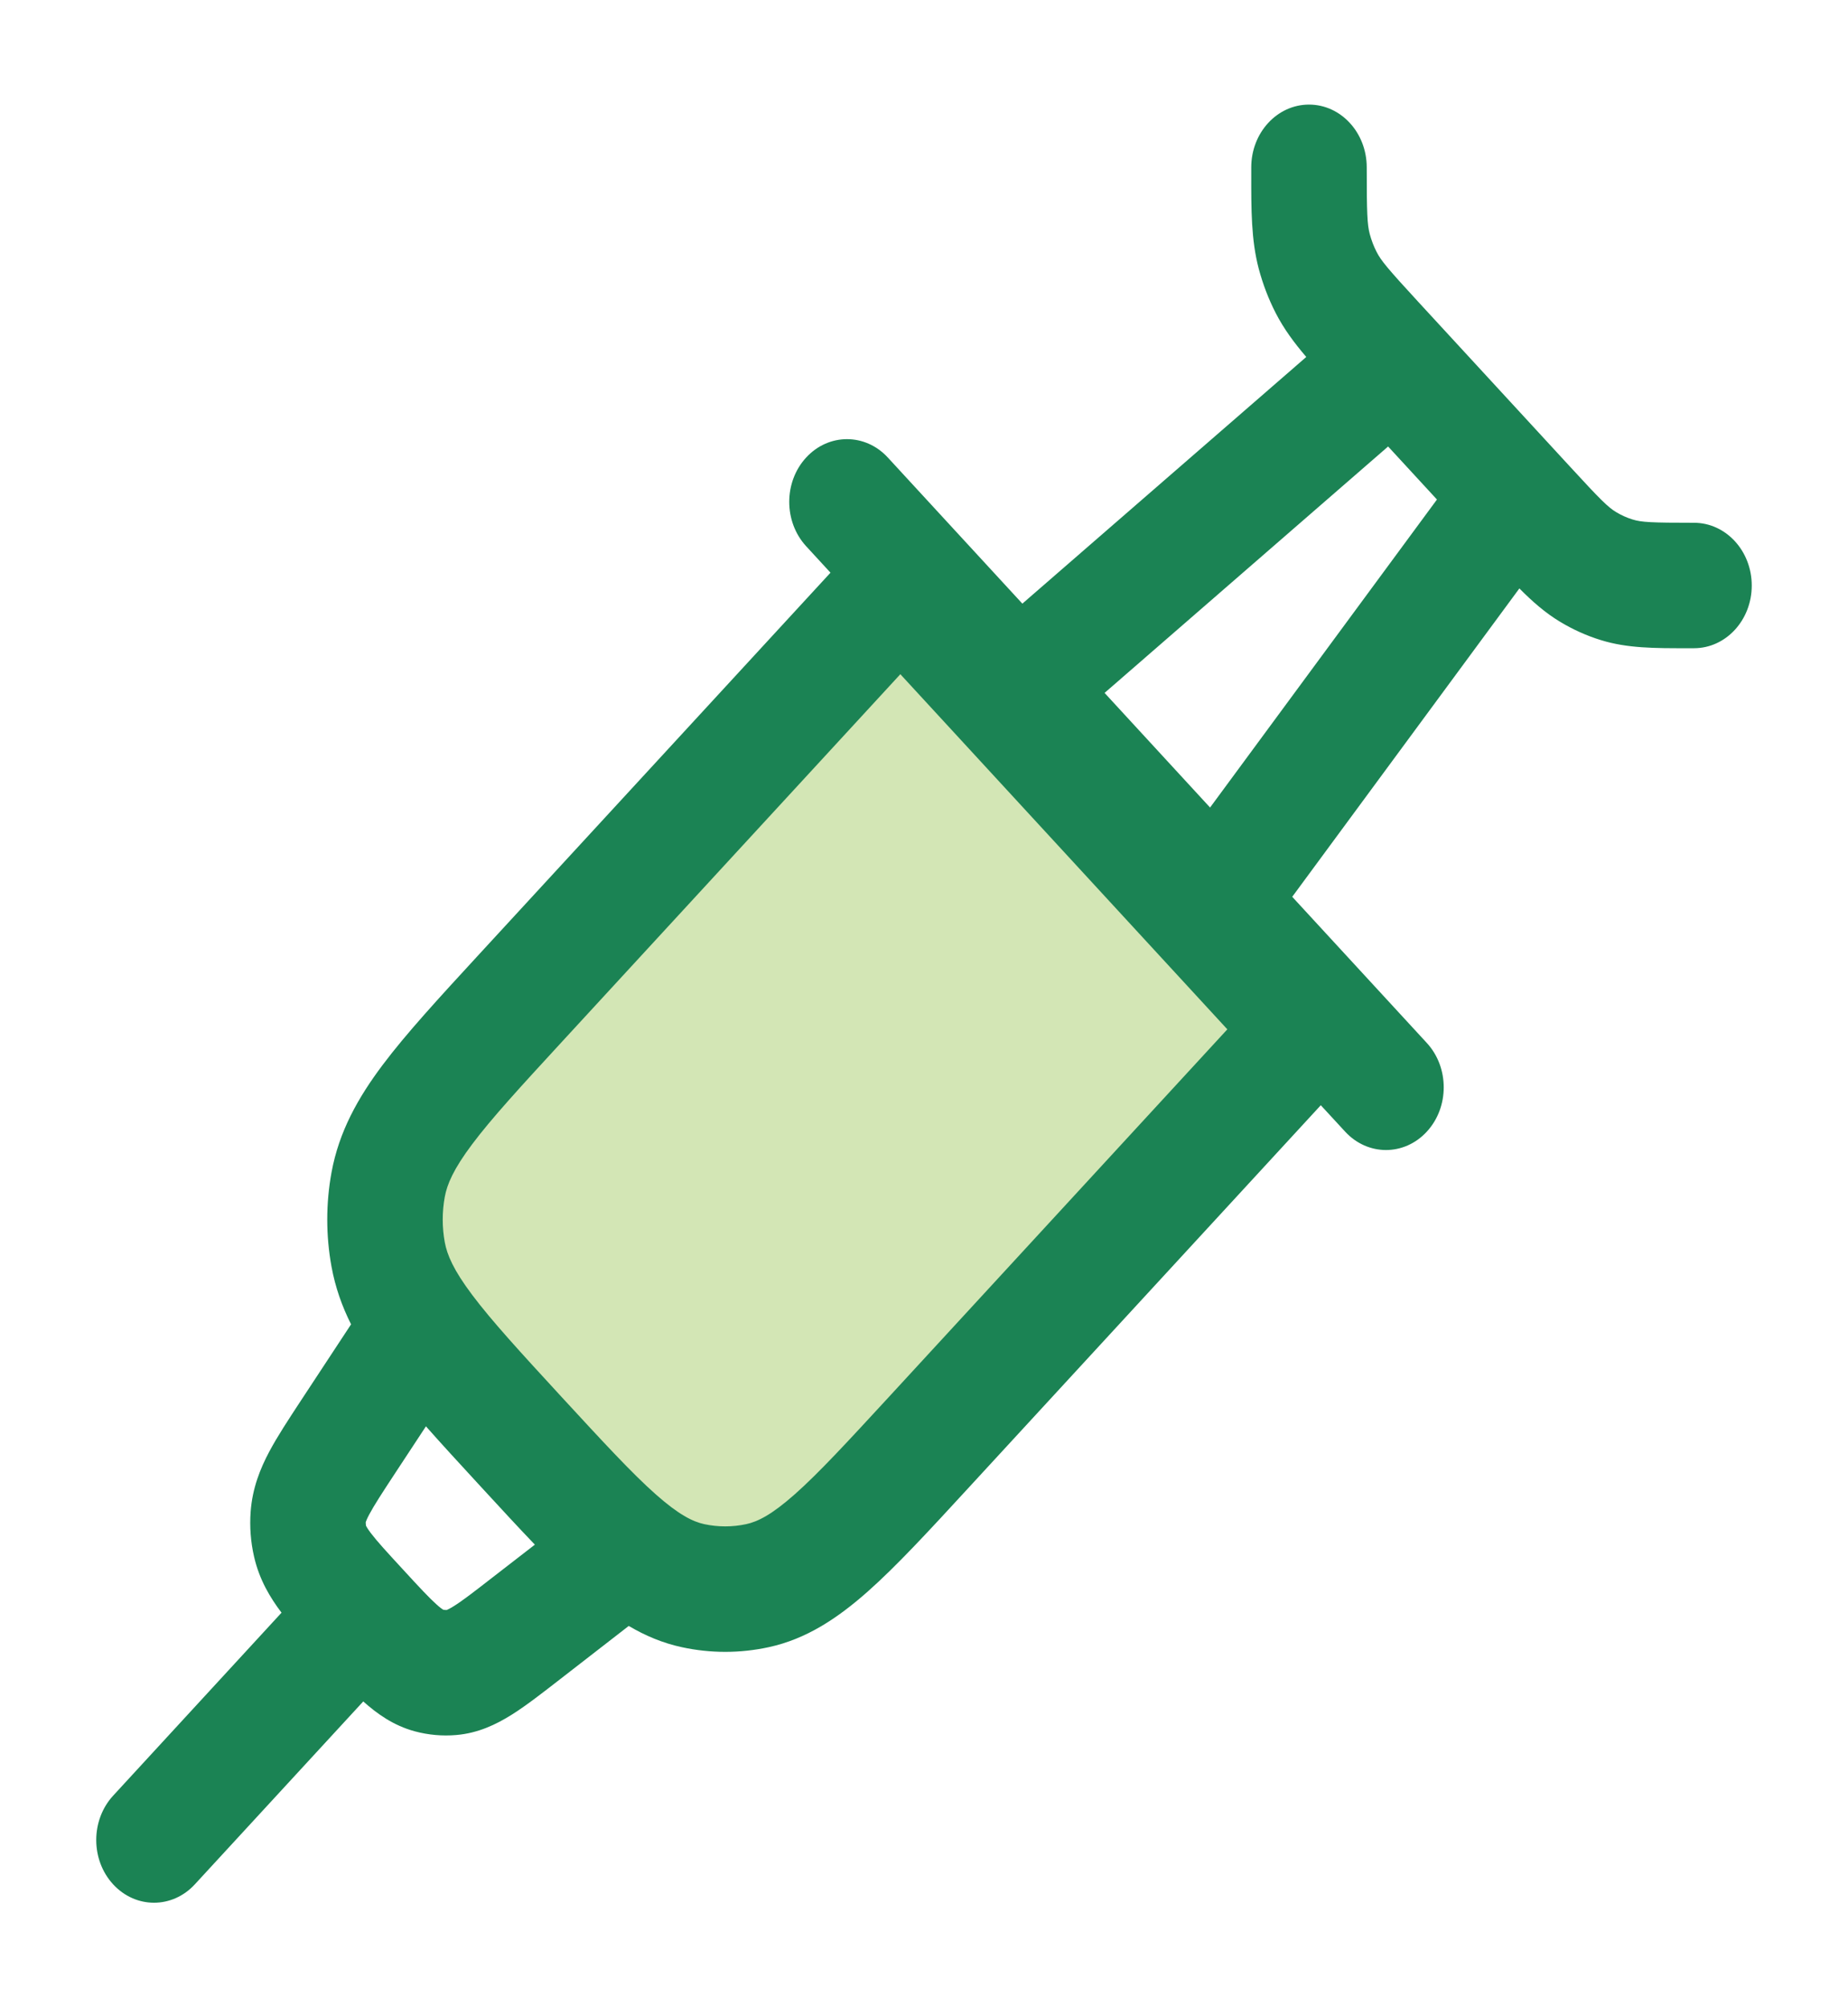
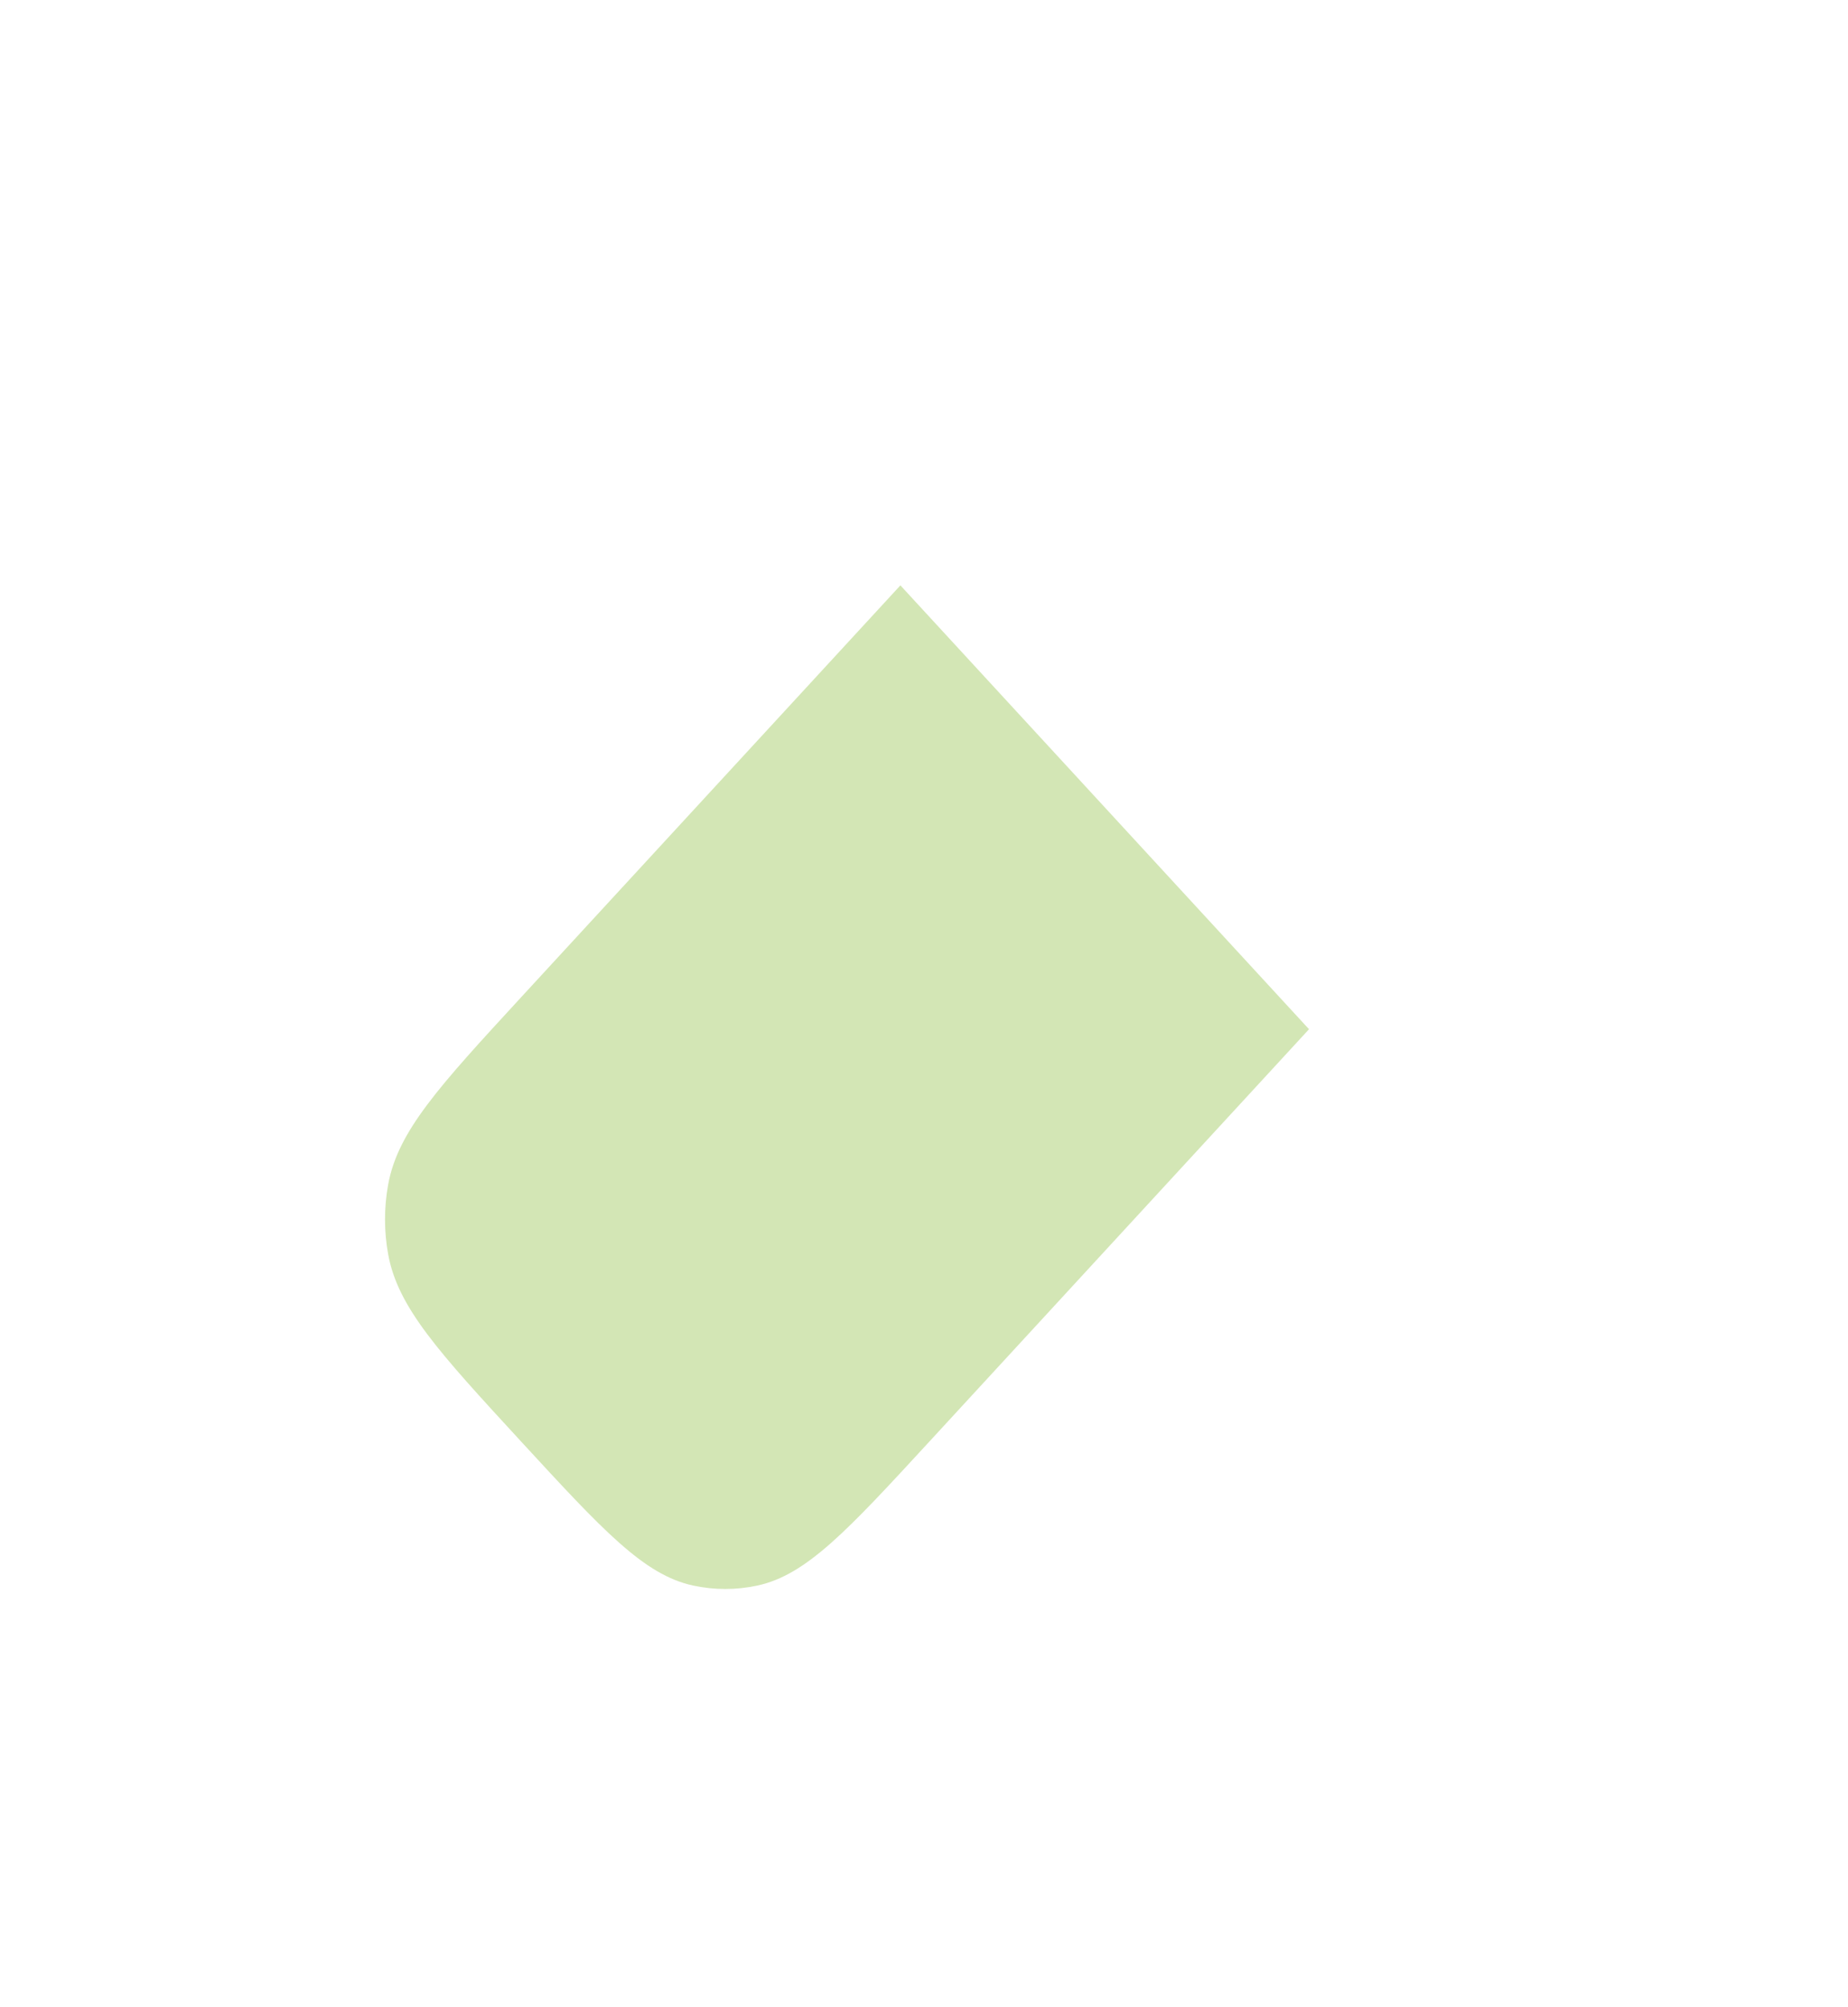
<svg xmlns="http://www.w3.org/2000/svg" width="35" height="38" viewBox="0 0 35 38" fill="none">
  <path opacity="0.4" d="M17.606 27.287L24.792 19.485L17.053 11.082L9.866 18.884C8.314 20.57 7.537 21.413 7.352 22.423C7.272 22.861 7.272 23.311 7.352 23.748C7.537 24.758 8.314 25.601 9.866 27.287C11.419 28.973 12.195 29.816 13.126 30.017C13.529 30.104 13.943 30.104 14.346 30.017C15.276 29.816 16.053 28.973 17.606 27.287Z" fill="#92C246" />
-   <path fill-rule="evenodd" clip-rule="evenodd" d="M25.885 3.168C25.885 2.512 25.396 1.98 24.792 1.98C24.188 1.98 23.698 2.512 23.698 3.168L23.698 3.295C23.697 3.978 23.697 4.541 23.838 5.081C23.916 5.375 24.024 5.659 24.161 5.926C24.314 6.224 24.51 6.489 24.74 6.758L19.363 11.428L16.815 8.662C16.388 8.198 15.695 8.198 15.268 8.662C14.841 9.125 14.841 9.877 15.268 10.341L15.729 10.842L9.052 18.091C8.31 18.897 7.695 19.565 7.248 20.16C6.782 20.78 6.421 21.421 6.279 22.194C6.171 22.785 6.171 23.392 6.279 23.982C6.351 24.375 6.479 24.733 6.649 25.072L5.687 26.534C5.464 26.874 5.253 27.194 5.1 27.482C4.931 27.799 4.78 28.17 4.747 28.619C4.726 28.905 4.748 29.193 4.812 29.471C4.912 29.909 5.118 30.248 5.332 30.531C5.332 30.53 5.333 30.531 5.332 30.531L2.143 33.995C1.716 34.459 1.716 35.211 2.143 35.674C2.57 36.138 3.263 36.138 3.69 35.674L6.88 32.211C6.88 32.211 6.88 32.211 6.88 32.211C7.14 32.444 7.453 32.668 7.856 32.777C8.113 32.846 8.378 32.87 8.641 32.847C9.055 32.812 9.397 32.647 9.689 32.464C9.954 32.298 10.249 32.069 10.562 31.826L11.908 30.782C12.22 30.966 12.55 31.106 12.912 31.184C13.456 31.302 14.015 31.302 14.559 31.184C15.271 31.03 15.861 30.638 16.433 30.132C16.981 29.647 17.596 28.979 18.338 28.173L25.015 20.924L25.476 21.424C25.904 21.888 26.596 21.888 27.023 21.424C27.45 20.961 27.45 20.209 27.023 19.745L24.474 16.978L28.776 11.14C29.024 11.39 29.268 11.603 29.543 11.769C29.789 11.918 30.051 12.036 30.322 12.119C30.819 12.273 31.337 12.273 31.966 12.272L32.083 12.272C32.687 12.272 33.177 11.741 33.177 11.085C33.177 10.429 32.687 9.897 32.083 9.897C31.278 9.897 31.087 9.887 30.921 9.835C30.812 9.802 30.706 9.754 30.607 9.694C30.456 9.603 30.314 9.464 29.745 8.845L26.854 5.707C26.285 5.089 26.156 4.934 26.073 4.771C26.017 4.663 25.974 4.548 25.942 4.43C25.895 4.25 25.885 4.042 25.885 3.168ZM27.215 9.457L26.29 8.453L20.92 13.118L22.918 15.288L27.215 9.457ZM8.067 27.003C8.362 27.337 8.692 27.695 9.052 28.086L9.132 28.173C9.492 28.564 9.822 28.922 10.13 29.243L9.325 29.866C8.965 30.146 8.757 30.306 8.595 30.407C8.517 30.456 8.475 30.474 8.46 30.48C8.438 30.481 8.415 30.479 8.393 30.474C8.379 30.466 8.341 30.441 8.271 30.378C8.127 30.249 7.946 30.055 7.633 29.714C7.319 29.374 7.14 29.178 7.021 29.021C6.964 28.945 6.941 28.904 6.933 28.888C6.928 28.865 6.926 28.84 6.927 28.816C6.933 28.799 6.949 28.754 6.994 28.67C7.088 28.494 7.235 28.268 7.492 27.877L8.067 27.003ZM10.639 19.727L17.052 12.764L23.245 19.487L16.832 26.45C16.039 27.31 15.502 27.892 15.051 28.291C14.614 28.678 14.35 28.808 14.132 28.855C13.87 28.911 13.601 28.911 13.339 28.855C13.121 28.808 12.857 28.678 12.42 28.291C11.969 27.892 11.432 27.31 10.639 26.45C9.847 25.59 9.312 25.006 8.944 24.516C8.587 24.042 8.468 23.756 8.424 23.519C8.372 23.235 8.372 22.942 8.424 22.658C8.468 22.421 8.587 22.135 8.944 21.66C9.312 21.17 9.847 20.587 10.639 19.727Z" fill="#1B8354" />
</svg>